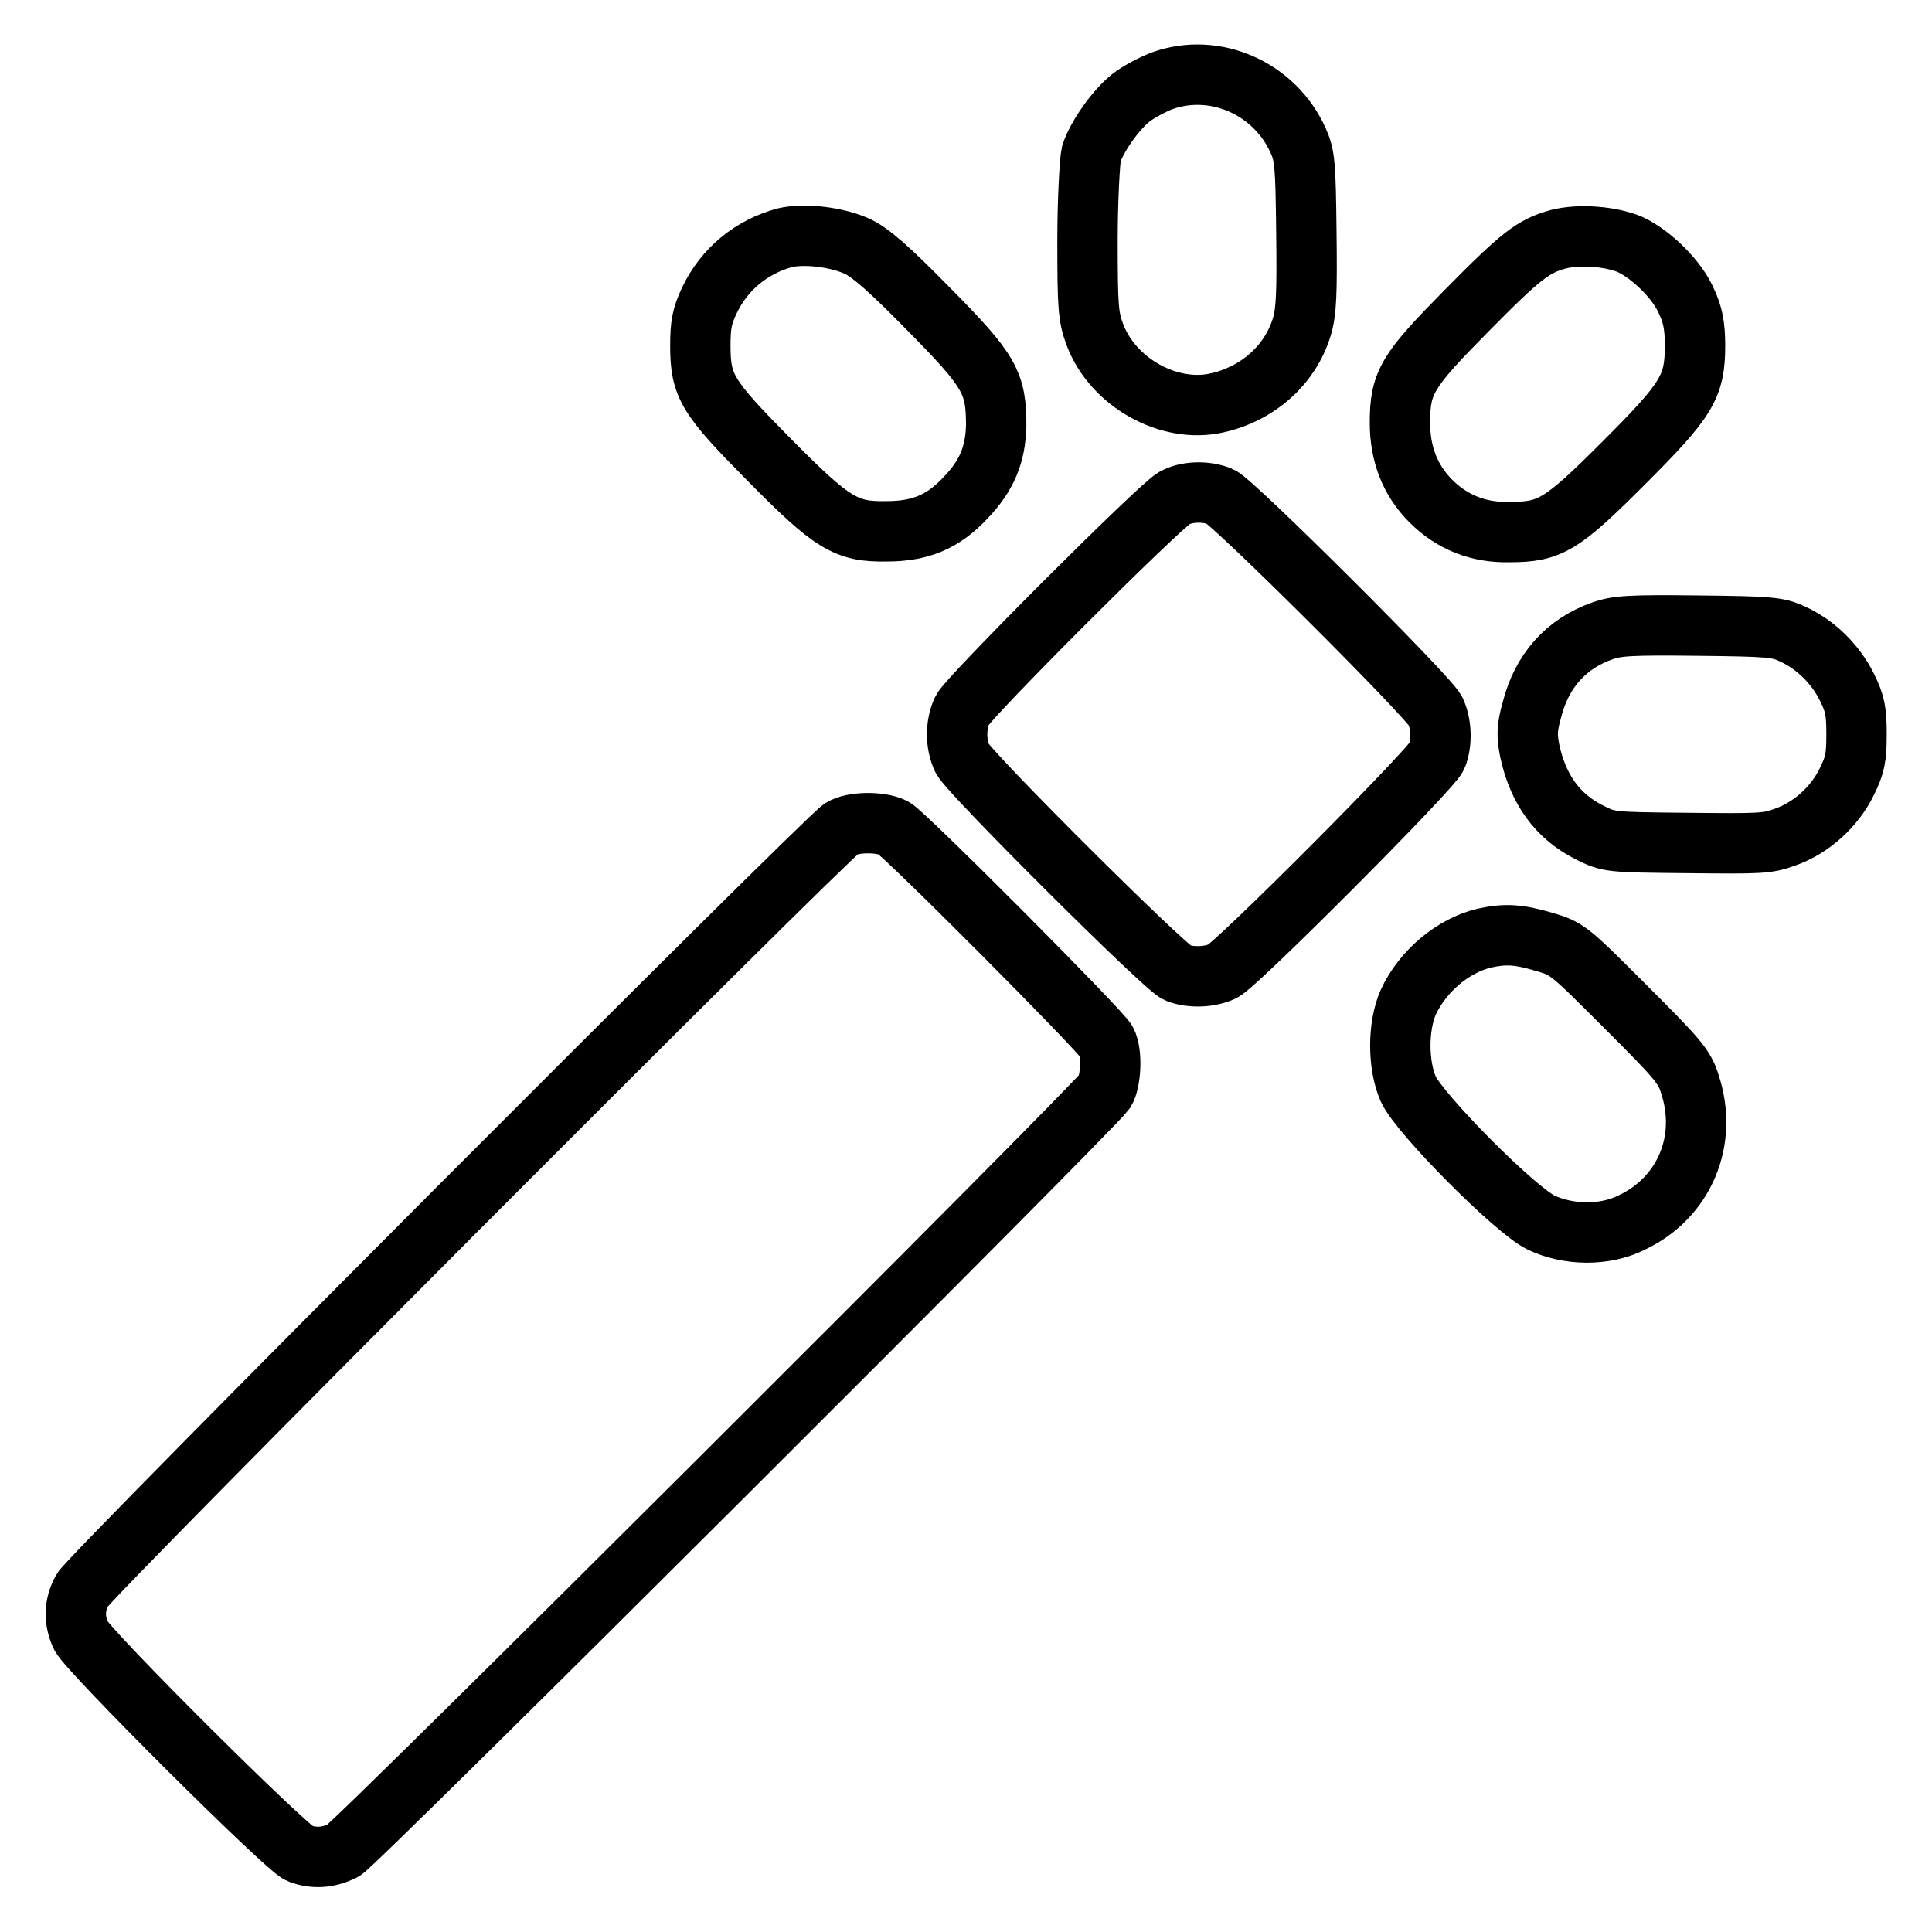
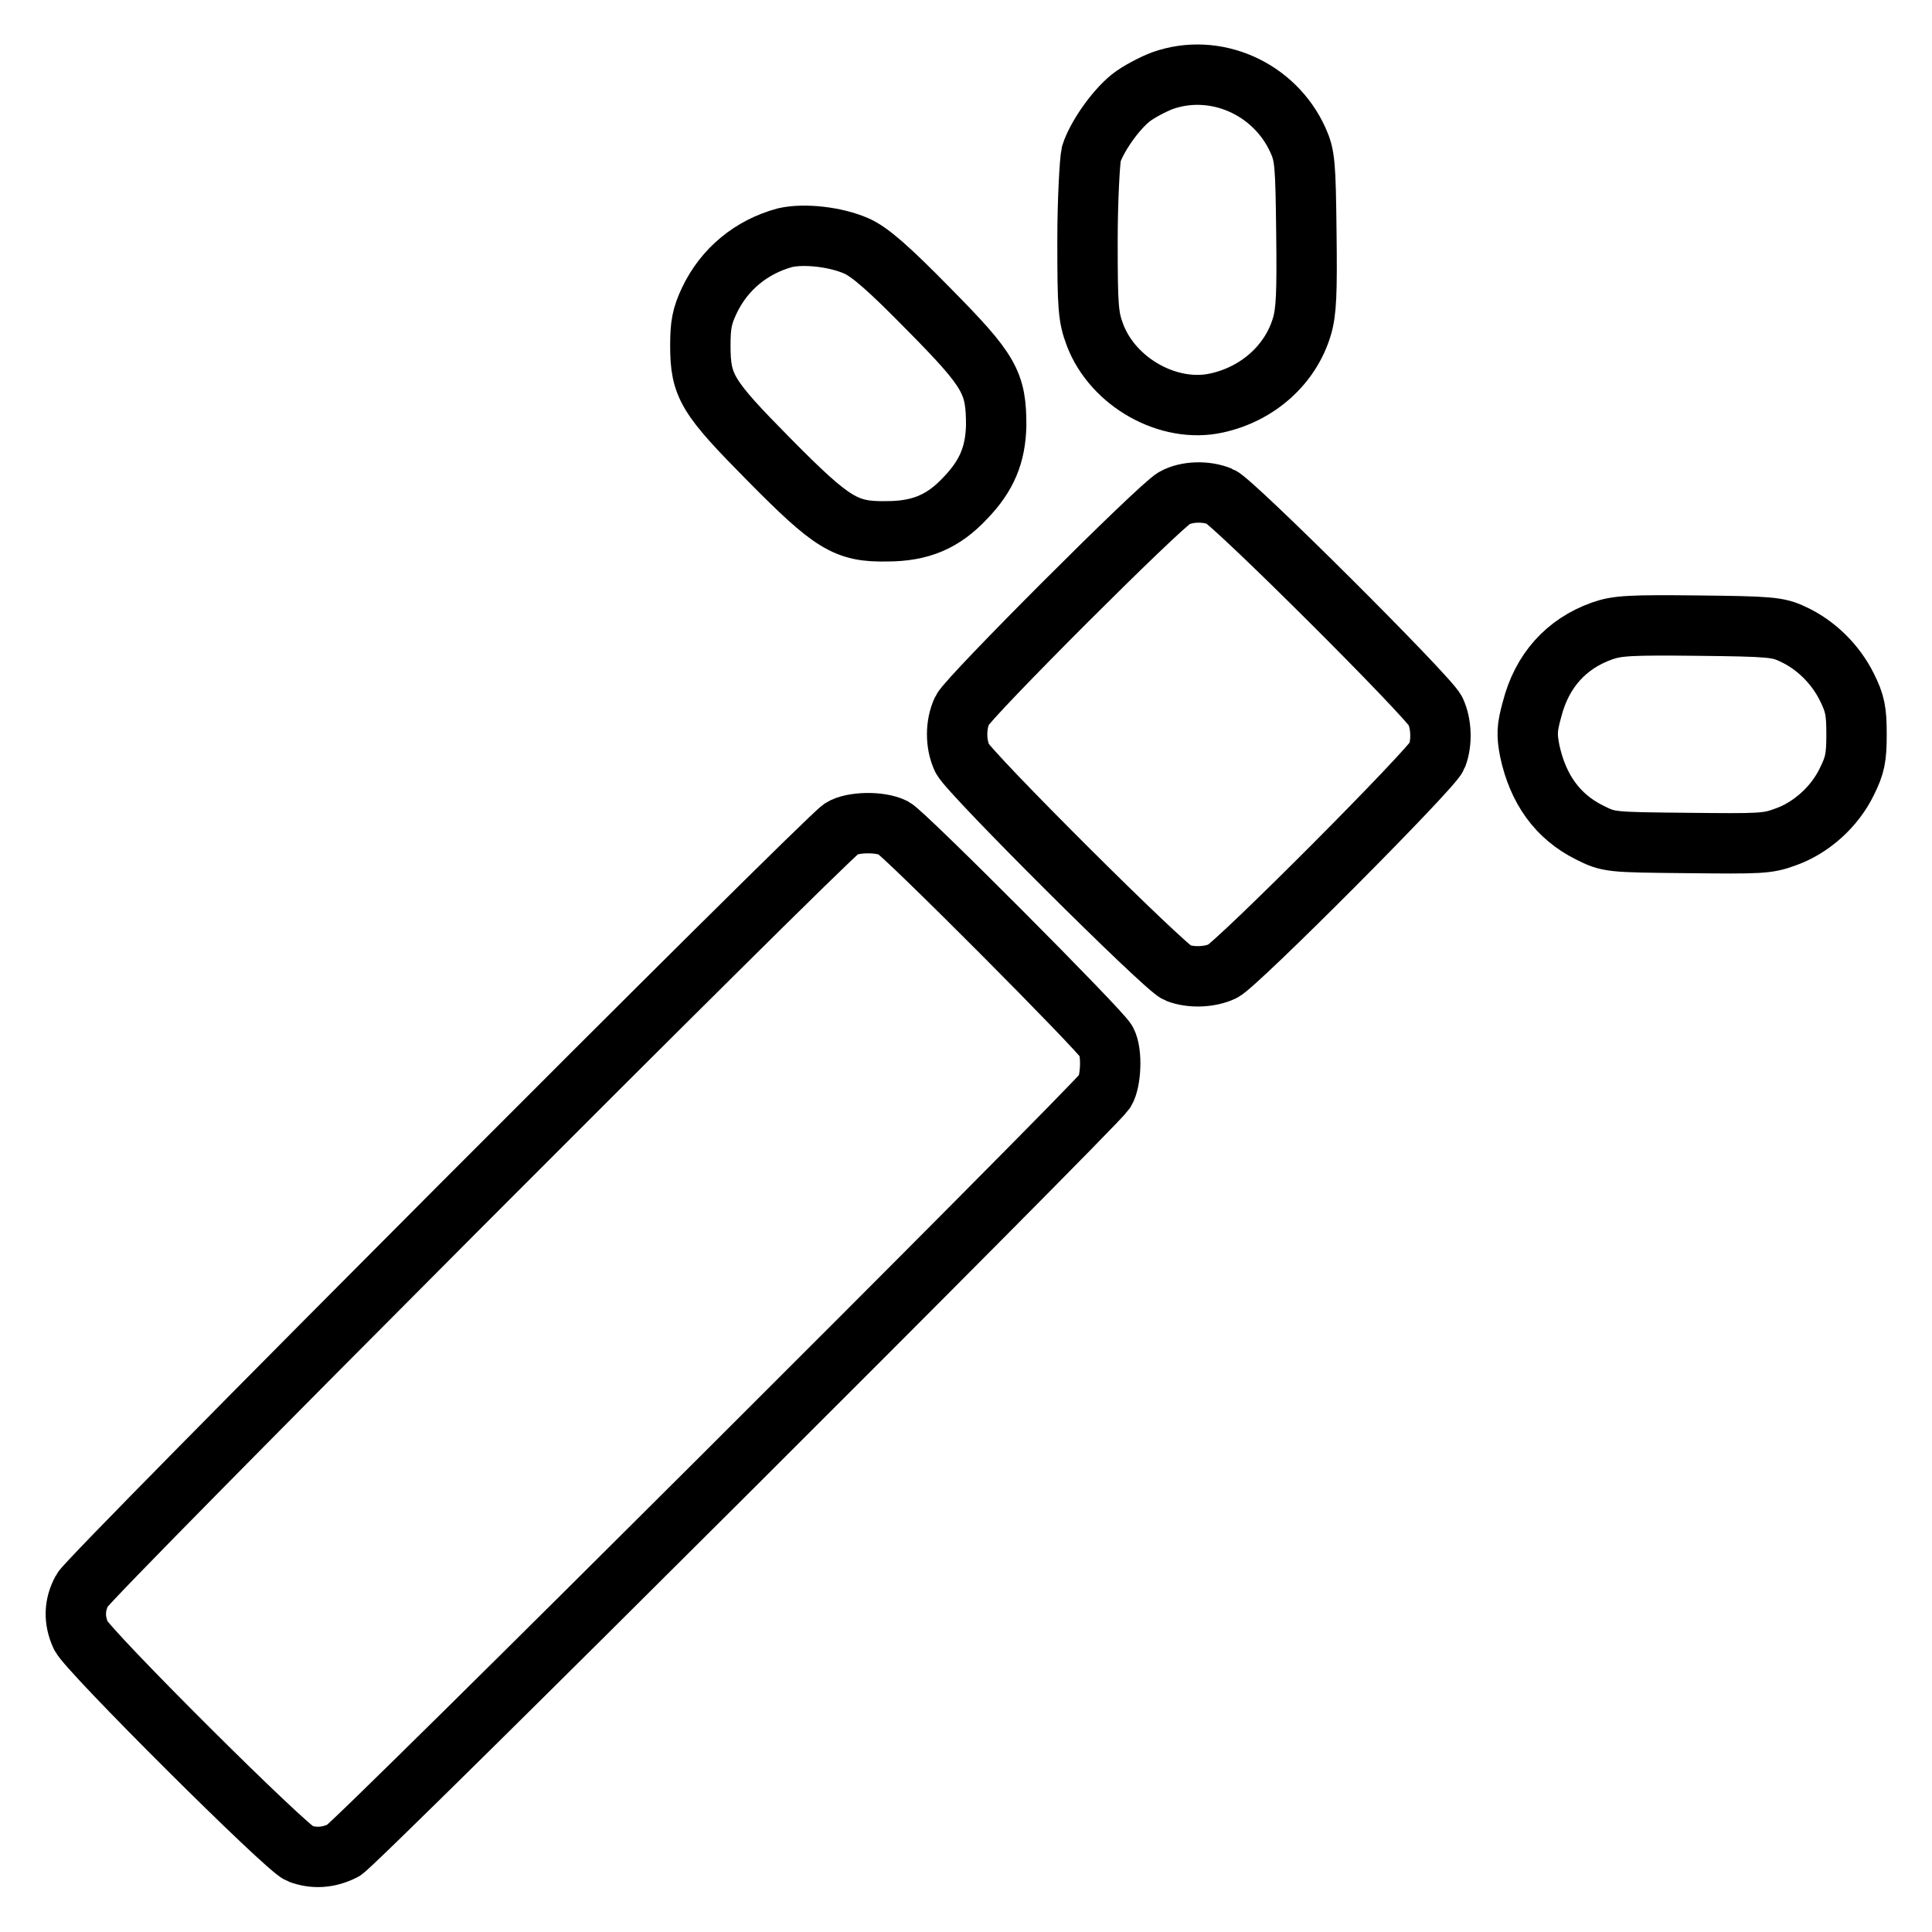
<svg xmlns="http://www.w3.org/2000/svg" version="1.1" x="0px" y="0px" viewBox="0 0 256 256" enable-background="new 0 0 256 256" xml:space="preserve">
  <g>
    <g>
      <g>
        <path stroke-width="8" fill-opacity="0" stroke="#000000" d="M154,10.7c-1.3,0.5-3.2,1.5-4.2,2.3c-2.1,1.7-4.5,5.2-5.2,7.4c-0.2,0.9-0.5,6.1-0.5,11.5c0,8.9,0.1,10.1,1,12.5c2.4,6.3,9.8,10.4,16.1,9c5.5-1.2,9.8-5.1,11.3-10.1c0.6-2,0.7-4.4,0.6-12.5c-0.1-9.1-0.2-10.2-1.1-12.2C168.9,11.7,161,8.2,154,10.7z" />
        <path stroke-width="8" fill-opacity="0" stroke="#000000" d="M104,31.5c-4.4,1.2-8,4.1-10,8.3c-1,2.1-1.2,3.3-1.2,6c0,5.4,0.9,6.8,9.1,15.1c8.4,8.5,10.2,9.6,15.6,9.5c4.5,0,7.5-1.3,10.4-4.4c2.9-3,4-5.8,4.1-9.6c0-5.7-0.8-7.2-8.9-15.4c-5.3-5.4-7.8-7.6-9.6-8.4C110.8,31.4,106.6,30.9,104,31.5z" />
-         <path stroke-width="8" fill-opacity="0" stroke="#000000" d="M206.5,31.7c-3.3,0.9-4.9,2.1-12.1,9.4c-7.9,8-8.9,9.5-8.9,14.9c0,4.1,1.3,7.6,4.1,10.4c2.8,2.8,6.3,4.2,10.4,4.1c5.4,0,6.9-0.9,15.1-9.1c8.4-8.4,9.5-10.1,9.5-15.6c0-2.6-0.3-4.1-1.1-5.8c-1.2-2.9-4.7-6.3-7.5-7.6C213.4,31.3,209.2,31,206.5,31.7z" />
        <path stroke-width="8" fill-opacity="0" stroke="#000000" d="M155.6,66c-1.9,1-27.3,26.4-28.1,28.1c-0.9,1.9-0.9,4.5,0,6.4c0.9,1.9,26.9,27.8,28.5,28.4c1.8,0.7,4.3,0.6,6-0.2c1.9-0.9,27.8-26.9,28.4-28.5c0.7-1.8,0.6-4.3-0.2-6c-0.9-1.9-26.9-27.8-28.5-28.4C159.8,65,157.2,65.1,155.6,66z" />
        <path stroke-width="8" fill-opacity="0" stroke="#000000" d="M212.3,83.6c-4.8,1.7-8,5.3-9.3,10.4c-0.7,2.5-0.7,3.4-0.3,5.5c1.1,5.1,3.7,8.7,7.9,10.8c2.6,1.3,2.7,1.3,13,1.4c9.6,0.1,10.6,0.1,13-0.8c3.4-1.2,6.5-4,8.1-7.3c1.1-2.2,1.3-3.2,1.3-6.3s-0.2-4.1-1.3-6.3c-1.5-3-4.1-5.6-7.2-7c-1.9-0.9-3-1-12.5-1.1C216,82.8,214.3,82.9,212.3,83.6z" />
        <path stroke-width="8" fill-opacity="0" stroke="#000000" d="M111.5,109.8c-2.4,1.6-99.8,99.2-100.6,100.9c-1.1,2-1.1,4-0.2,6c0.8,1.9,27.3,28.3,29,28.9c1.9,0.7,3.8,0.6,5.8-0.4c1.7-0.9,99.3-98.3,100.9-100.6c0.8-1.3,1-5.1,0.2-6.6c-0.7-1.4-26.7-27.5-28.2-28.3C116.6,108.8,112.9,108.9,111.5,109.8z" />
-         <path stroke-width="8" fill-opacity="0" stroke="#000000" d="M196.7,124.3c-4.2,1-8.2,4.4-10.1,8.5c-1.4,3.2-1.4,8.3,0,11.5c1.5,3.3,14.1,16,17.6,17.7c3.6,1.7,8.4,1.8,12,0c7-3.3,10.2-10.9,7.7-18.4c-0.7-2.3-1.7-3.4-8.5-10.2c-7.5-7.5-7.7-7.7-10.8-8.6C201.2,123.8,199.5,123.7,196.7,124.3z" />
      </g>
    </g>
  </g>
</svg>